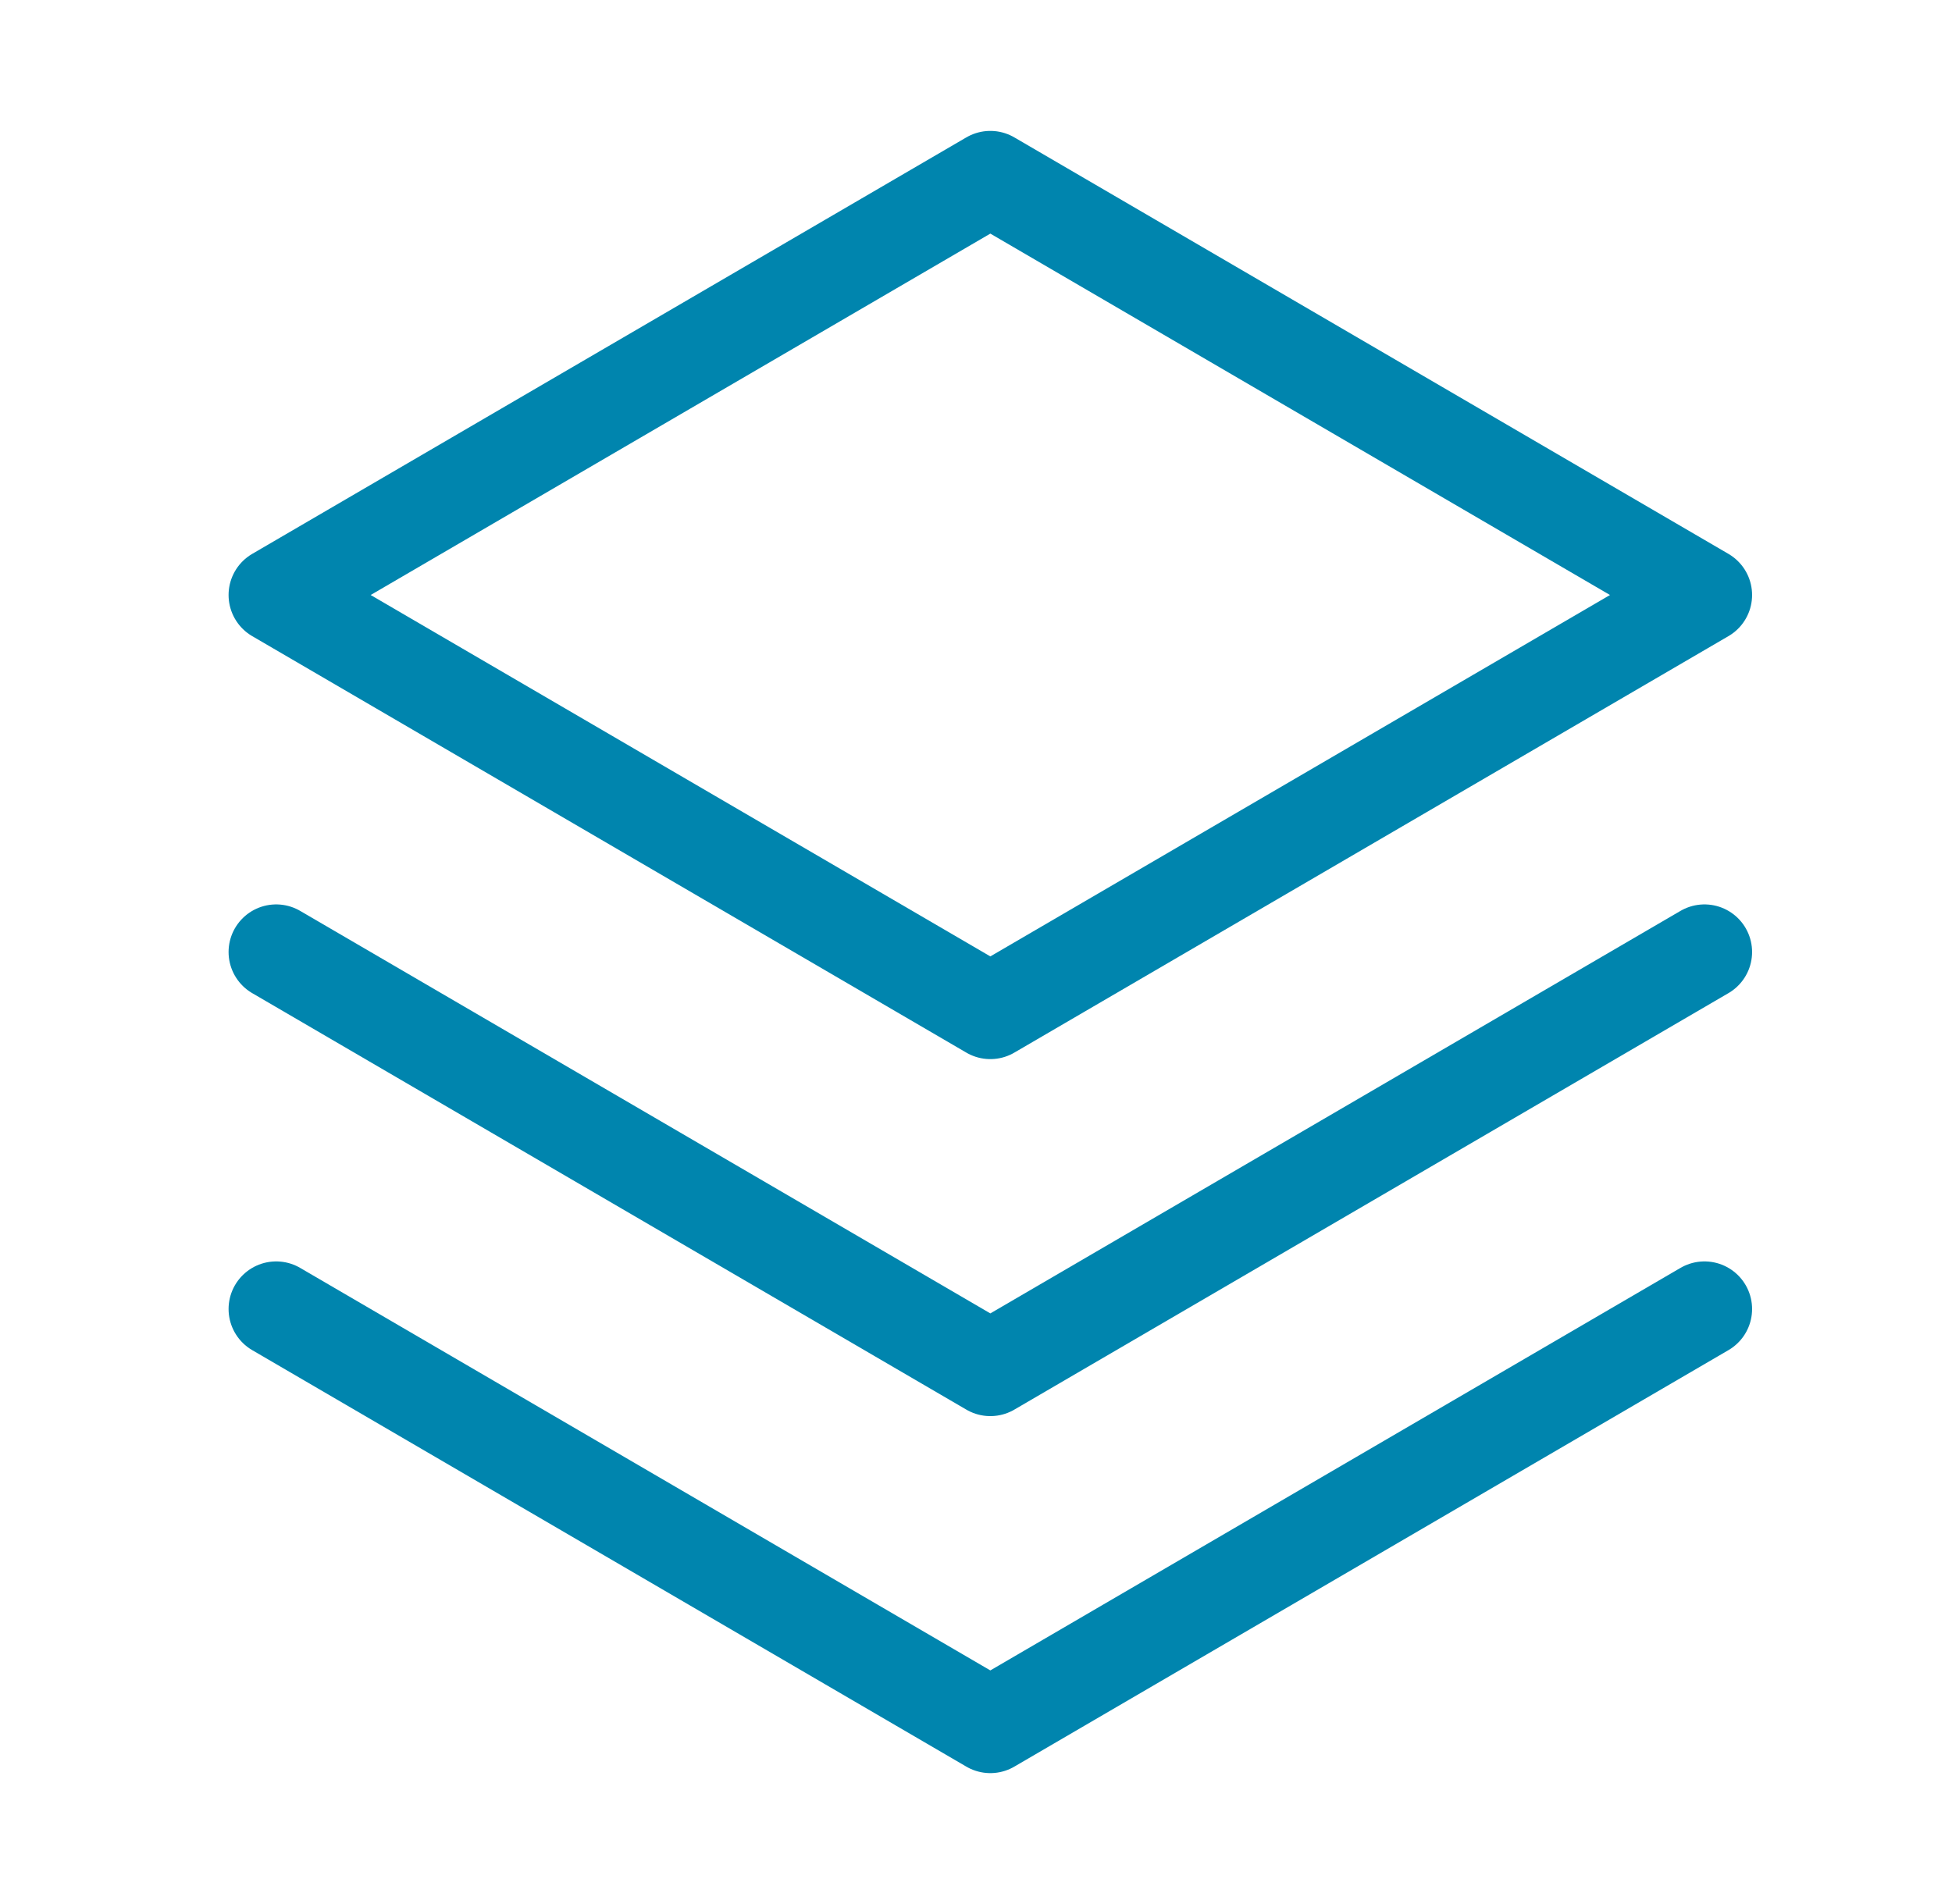
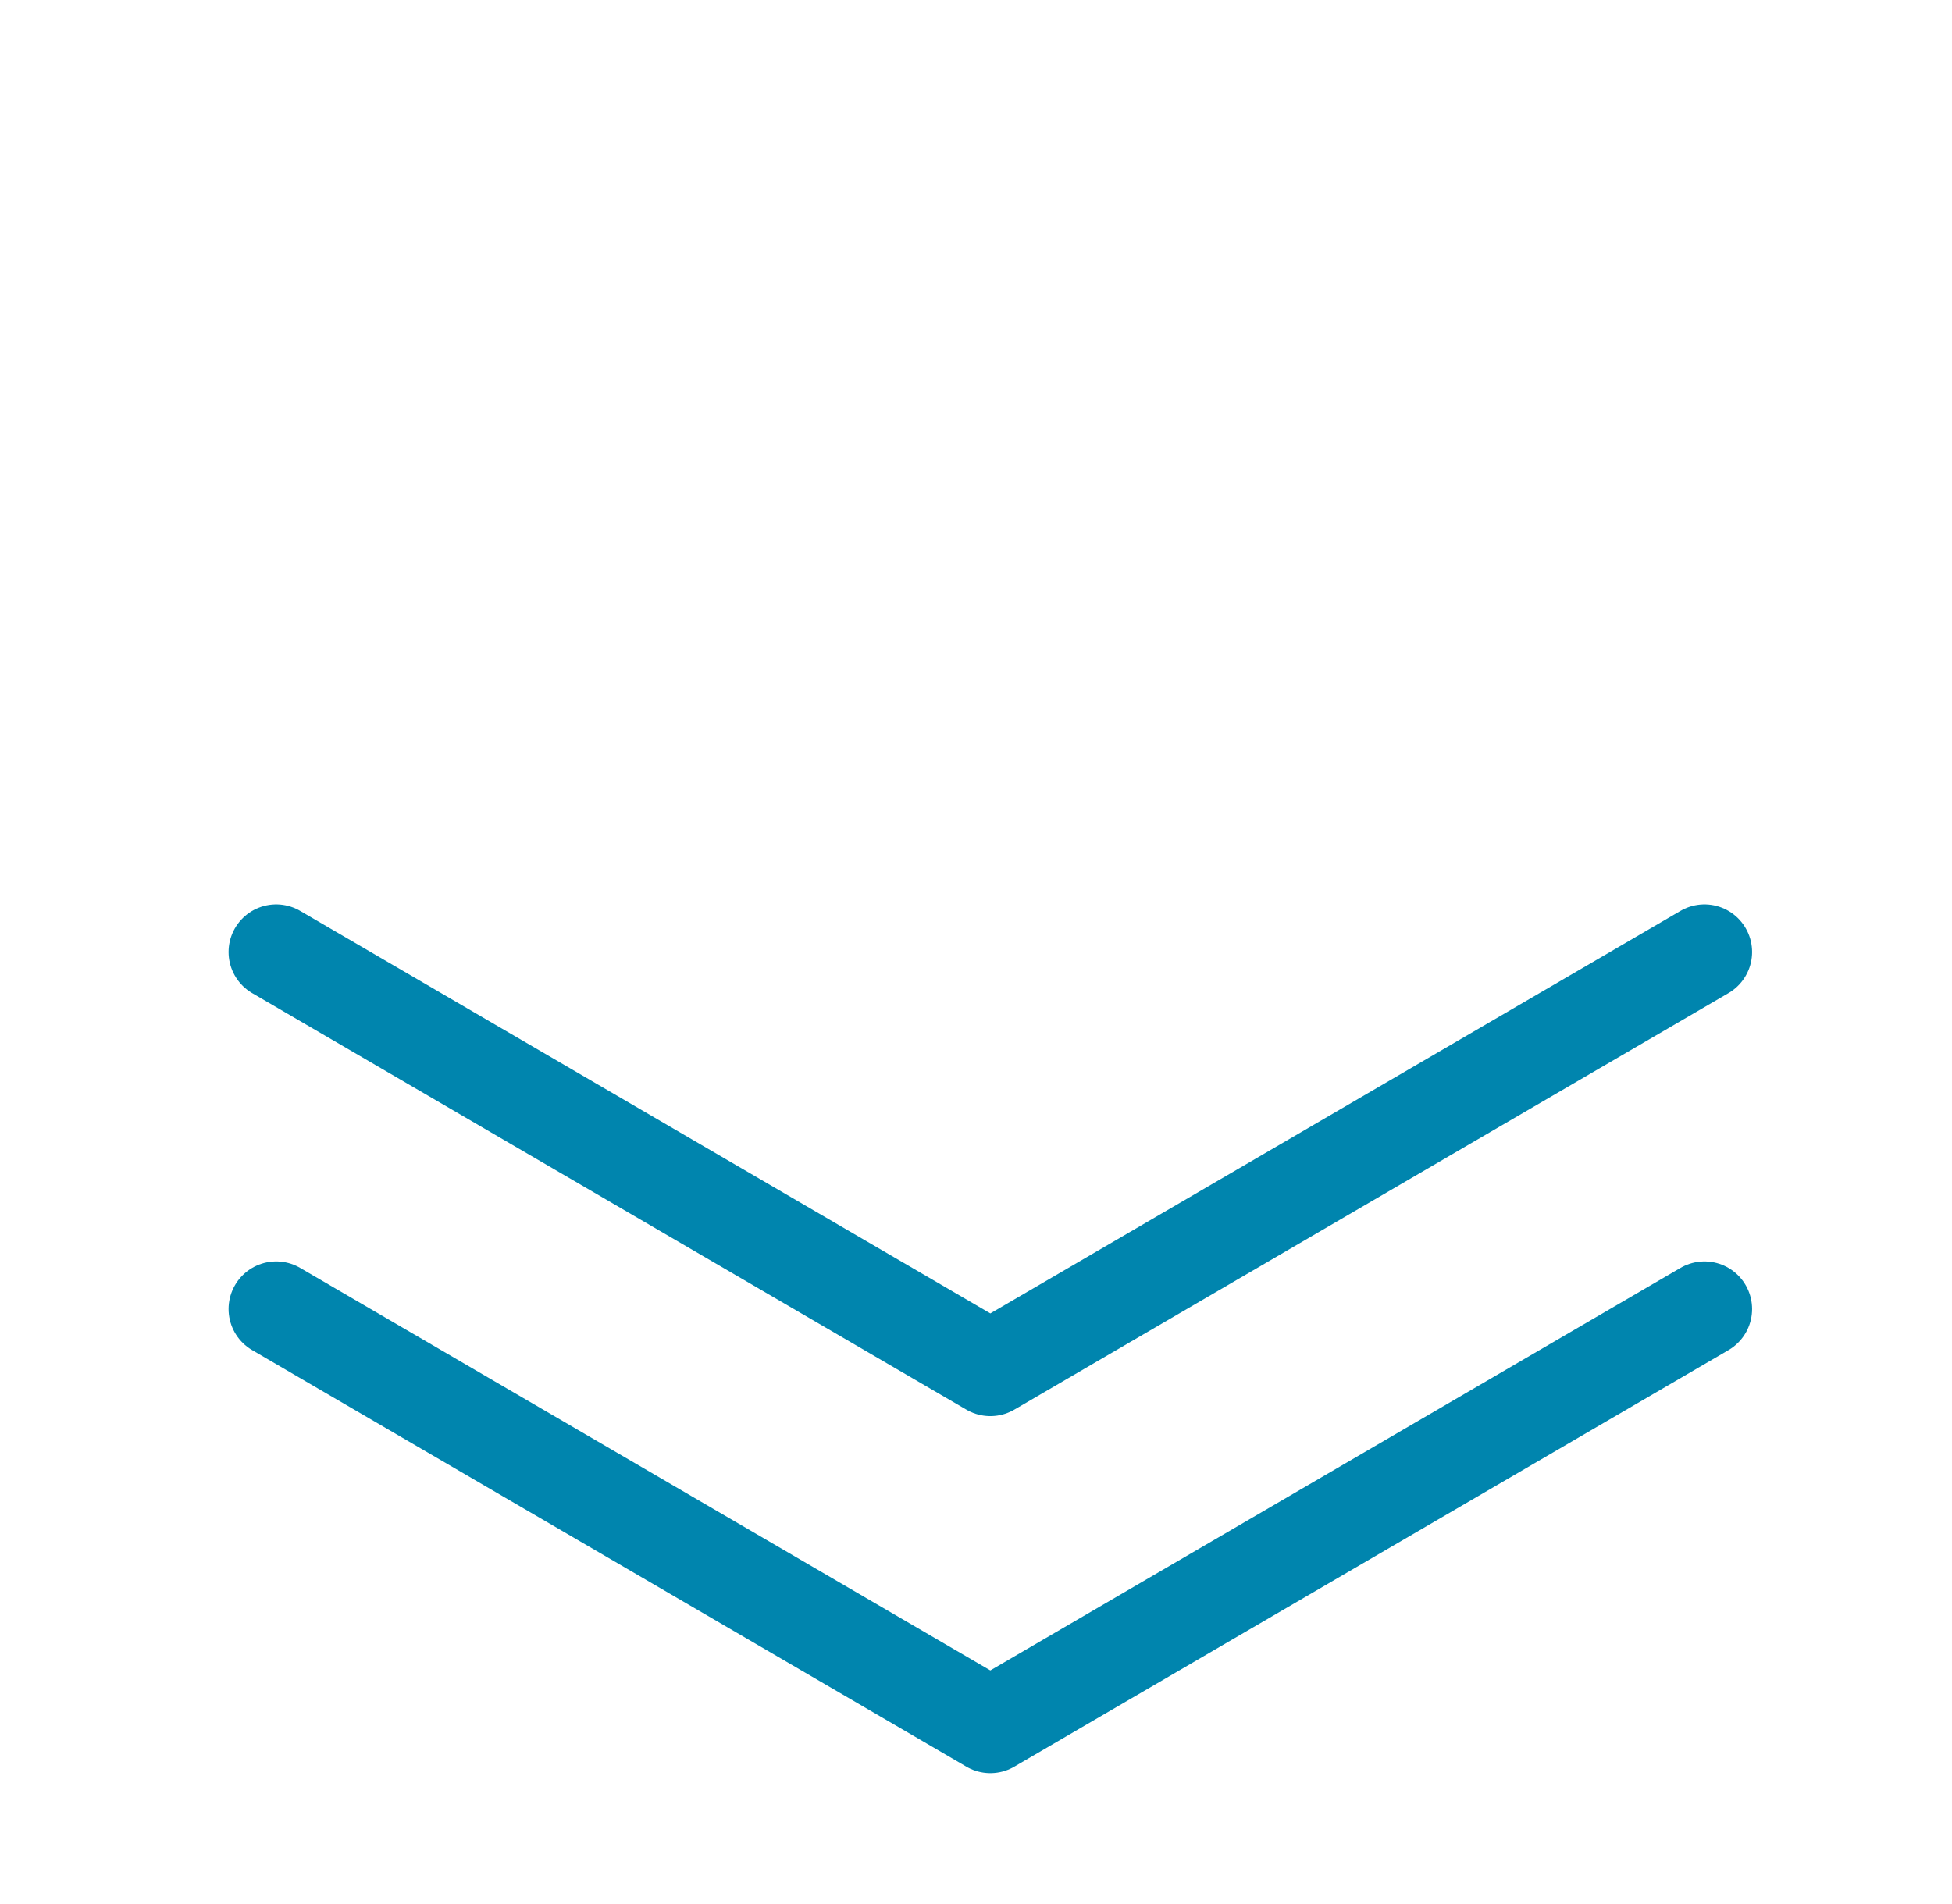
<svg xmlns="http://www.w3.org/2000/svg" width="41" height="40" viewBox="0 0 41 40" fill="none">
  <g clip-path="url(#clip0_622_10609)">
    <path d="M5.801 27.5L20.801 36.25L35.801 27.5" stroke="#0085AE" stroke-width="2" stroke-linecap="round" stroke-linejoin="round" />
    <path d="M5.801 20L20.801 28.75L35.801 20" stroke="#0085AE" stroke-width="2" stroke-linecap="round" stroke-linejoin="round" />
-     <path d="M5.801 12.5L20.801 21.25L35.801 12.5L20.801 3.75L5.801 12.5Z" stroke="#0085AE" stroke-width="2" stroke-linecap="round" stroke-linejoin="round" />
  </g>
  <defs>
    <clipPath id="clip0_622_10609">
      <rect width="40" height="40" fill="white" transform="translate(0.801)" />
    </clipPath>
  </defs>
</svg>